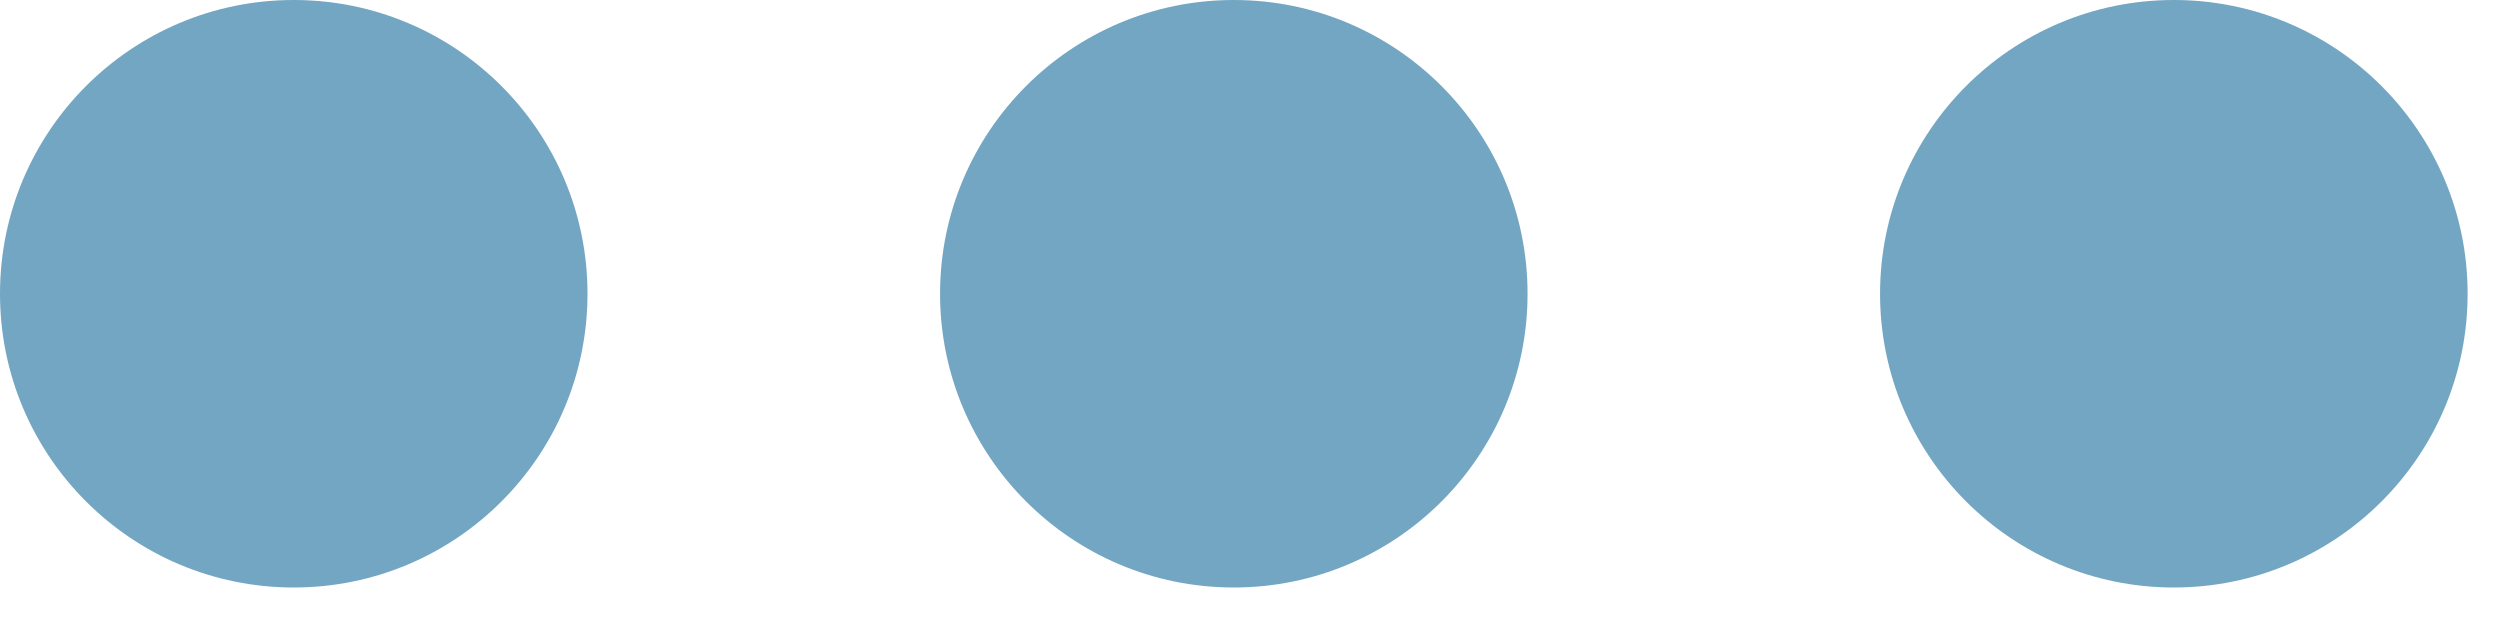
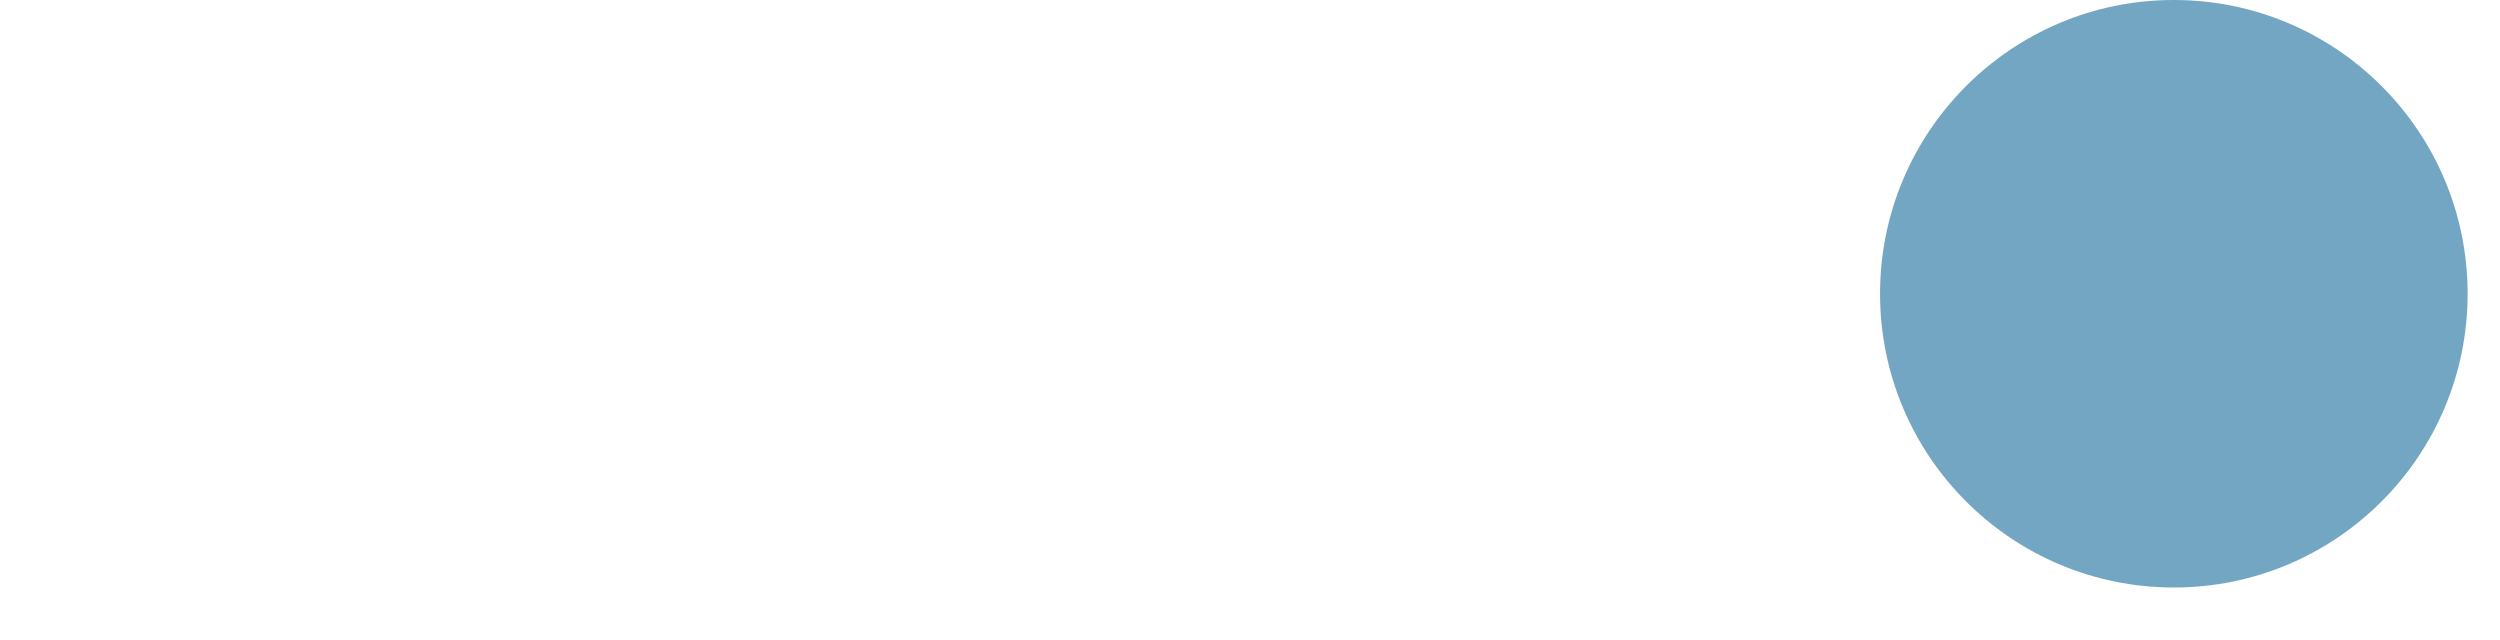
<svg xmlns="http://www.w3.org/2000/svg" width="43" height="11" viewBox="0 0 43 11" fill="none">
-   <path d="M10.105 5.053C10.105 7.843 7.843 10.105 5.053 10.105C2.262 10.105 0 7.843 0 5.053C0 2.262 2.262 0 5.053 0C7.843 0 10.105 2.262 10.105 5.053Z" fill="#73A6C2" />
-   <path d="M26.274 5.053C26.274 7.843 24.012 10.105 21.221 10.105C18.431 10.105 16.169 7.843 16.169 5.053C16.169 2.262 18.431 0 21.221 0C24.012 0 26.274 2.262 26.274 5.053Z" fill="#73A6C2" />
  <path d="M42.443 5.053C42.443 7.843 40.18 10.105 37.39 10.105C34.599 10.105 32.337 7.843 32.337 5.053C32.337 2.262 34.599 0 37.39 0C40.18 0 42.443 2.262 42.443 5.053Z" fill="#73A6C2" />
</svg>